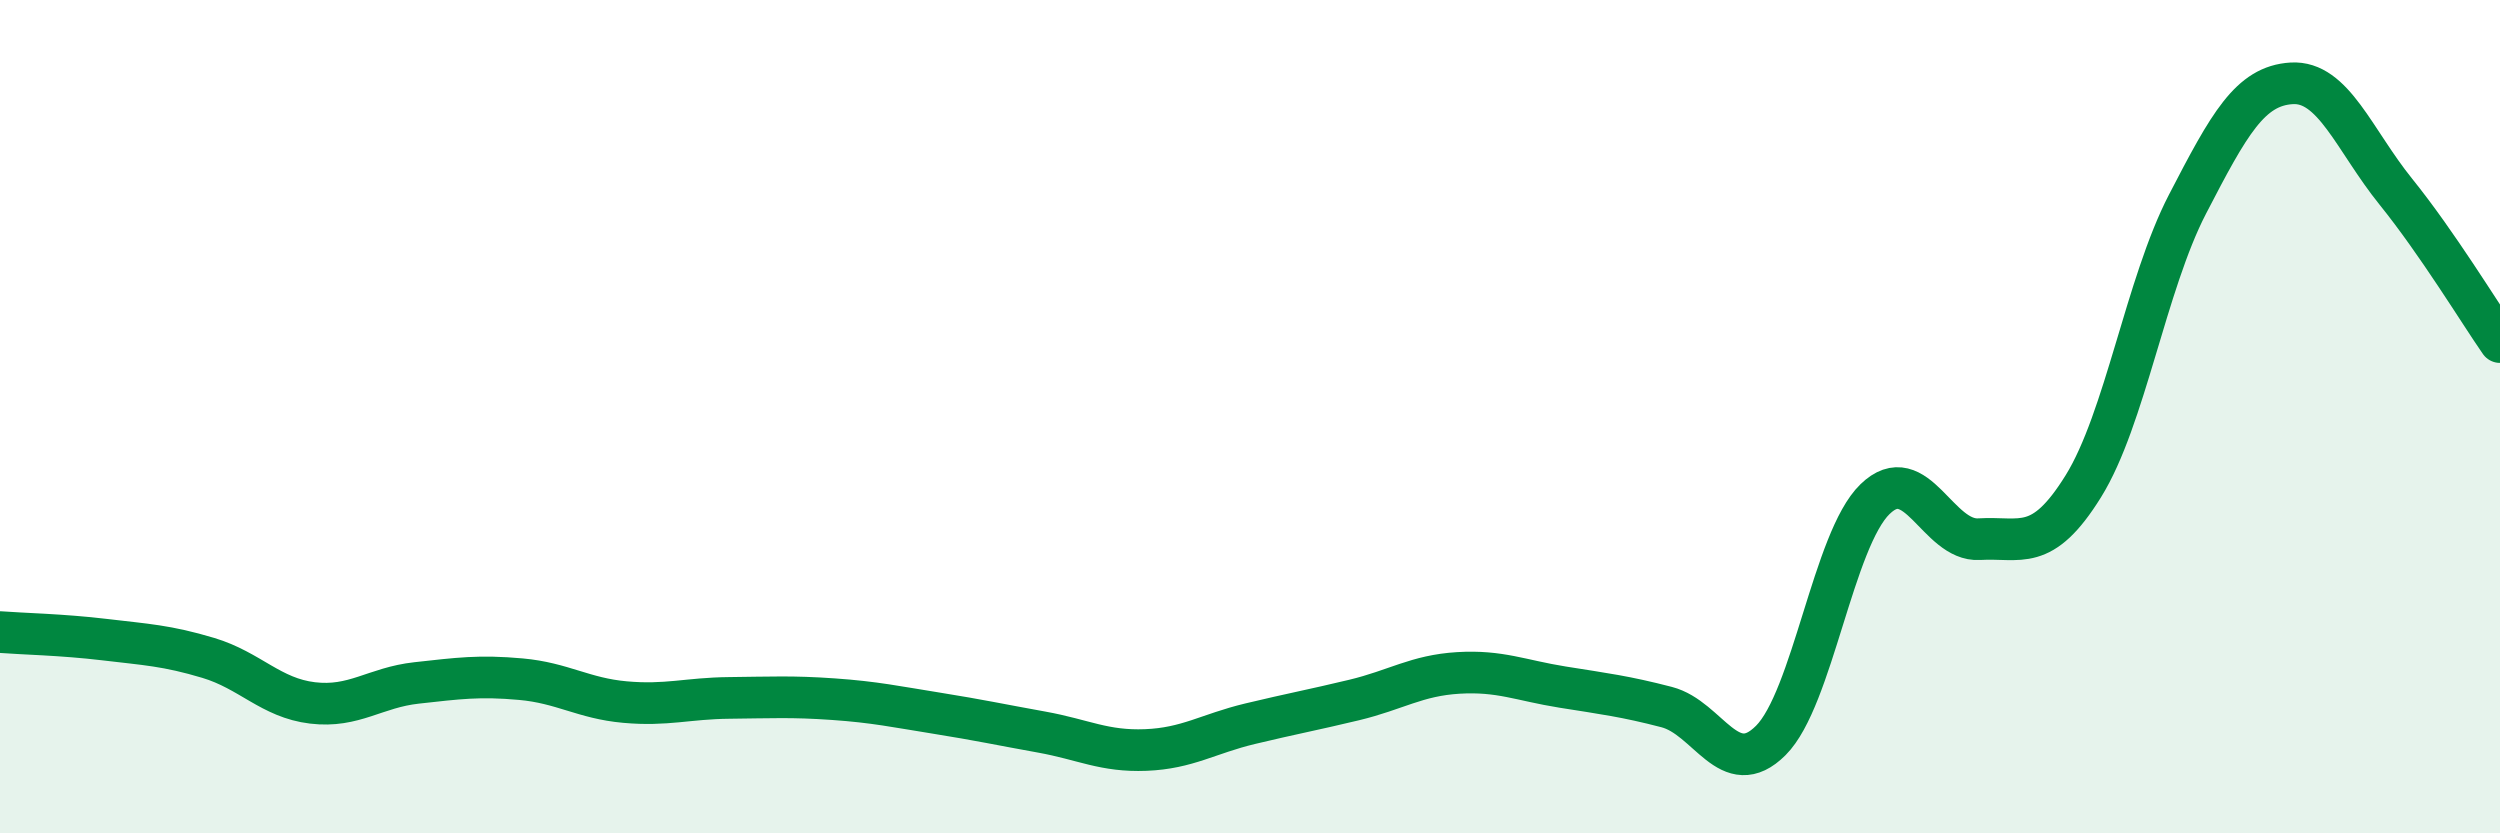
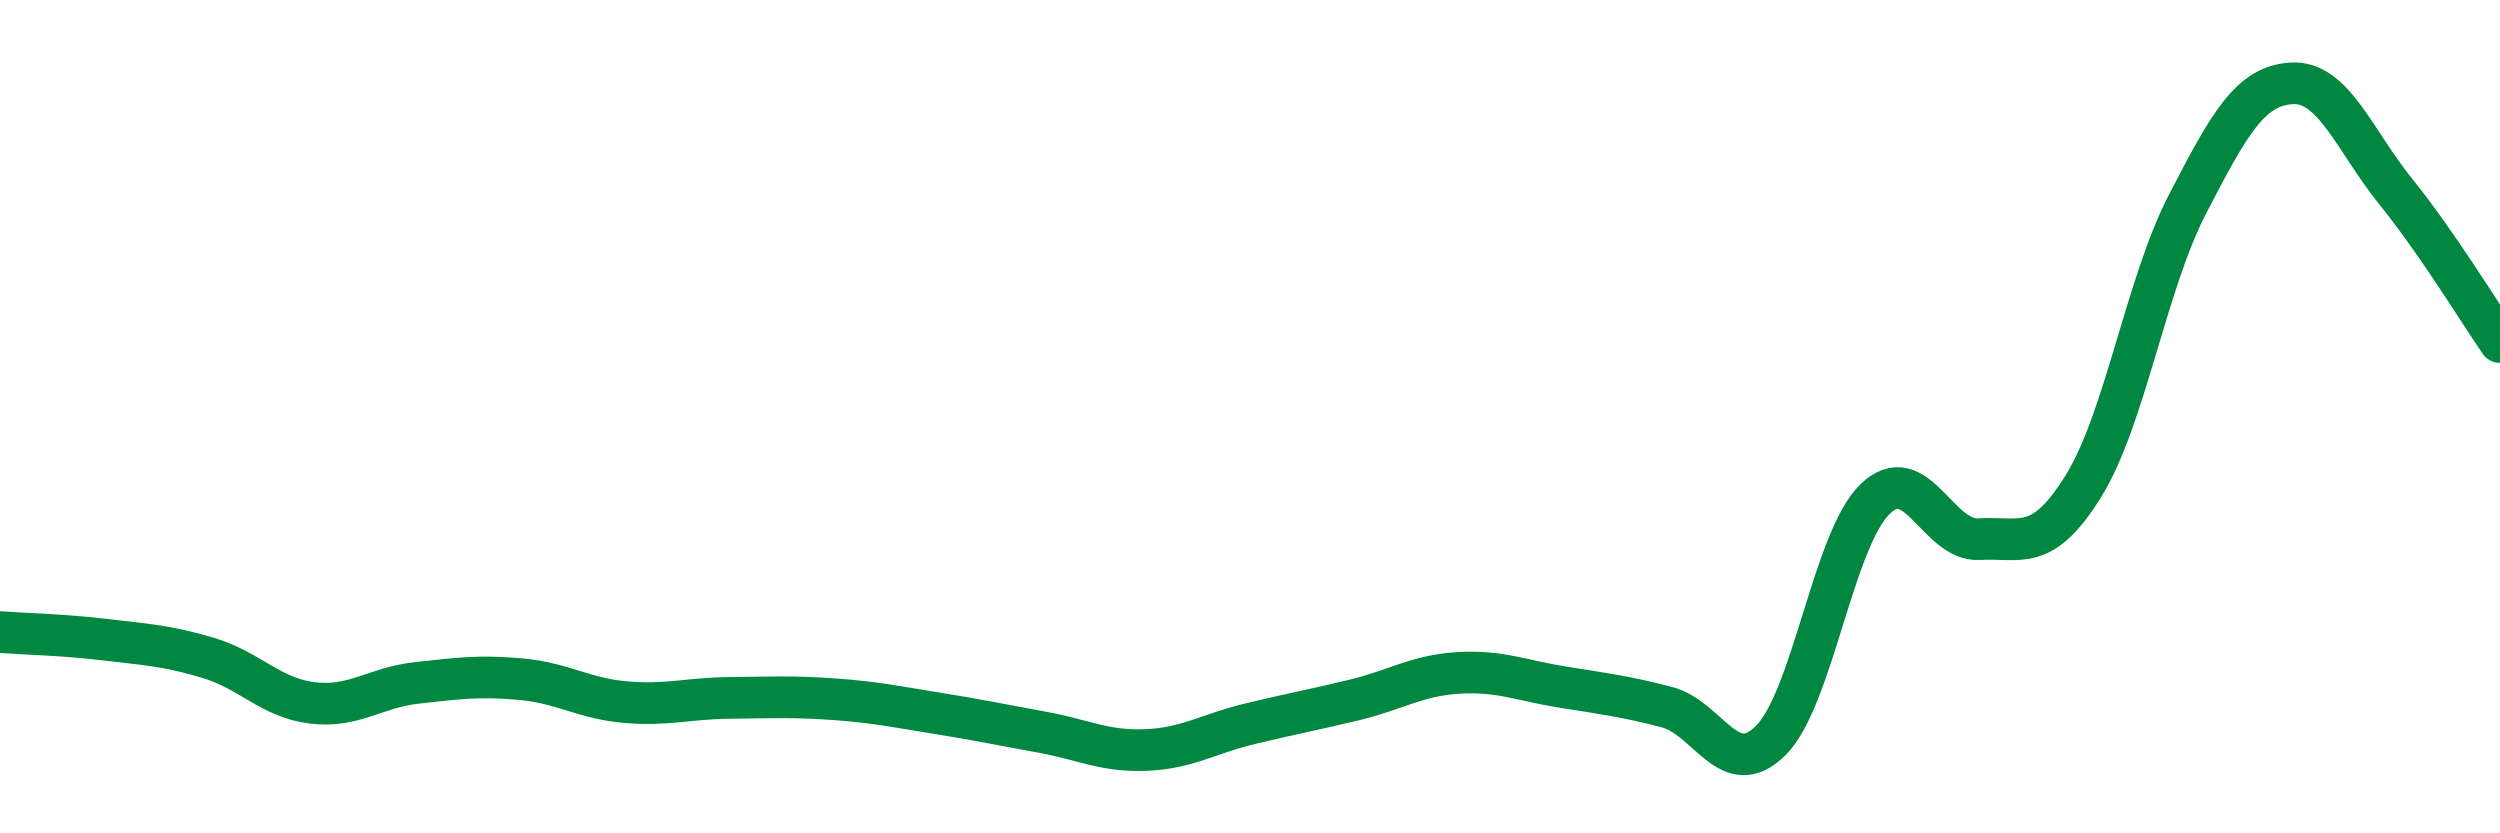
<svg xmlns="http://www.w3.org/2000/svg" width="60" height="20" viewBox="0 0 60 20">
-   <path d="M 0,15.17 C 0.5,15.21 1.5,15.23 2.5,15.35 C 3.5,15.47 4,15.49 5,15.79 C 6,16.09 6.5,16.75 7.5,16.87 C 8.5,16.99 9,16.5 10,16.39 C 11,16.28 11.5,16.21 12.5,16.3 C 13.5,16.39 14,16.76 15,16.85 C 16,16.94 16.5,16.76 17.5,16.75 C 18.5,16.74 19,16.71 20,16.78 C 21,16.85 21.5,16.96 22.5,17.12 C 23.5,17.28 24,17.39 25,17.57 C 26,17.75 26.5,18.04 27.5,18 C 28.5,17.96 29,17.61 30,17.37 C 31,17.13 31.5,17.04 32.5,16.8 C 33.5,16.56 34,16.21 35,16.15 C 36,16.09 36.5,16.33 37.5,16.49 C 38.5,16.65 39,16.71 40,16.97 C 41,17.23 41.5,18.77 42.5,17.77 C 43.5,16.77 44,12.95 45,11.98 C 46,11.01 46.5,13 47.5,12.94 C 48.5,12.88 49,13.28 50,11.67 C 51,10.06 51.5,6.83 52.5,4.9 C 53.5,2.97 54,2.06 55,2 C 56,1.94 56.5,3.36 57.5,4.6 C 58.5,5.84 59.5,7.49 60,8.21L60 20L0 20Z" fill="#008740" opacity="0.1" stroke-linecap="round" stroke-linejoin="round" />
  <path d="M 0,15.17 C 0.5,15.21 1.5,15.23 2.5,15.35 C 3.5,15.47 4,15.49 5,15.79 C 6,16.09 6.5,16.75 7.5,16.87 C 8.5,16.99 9,16.5 10,16.39 C 11,16.28 11.5,16.21 12.5,16.3 C 13.5,16.39 14,16.76 15,16.85 C 16,16.94 16.5,16.76 17.5,16.75 C 18.5,16.74 19,16.71 20,16.78 C 21,16.85 21.5,16.96 22.5,17.12 C 23.5,17.28 24,17.39 25,17.57 C 26,17.75 26.5,18.04 27.5,18 C 28.5,17.96 29,17.61 30,17.37 C 31,17.13 31.5,17.04 32.5,16.8 C 33.5,16.56 34,16.21 35,16.15 C 36,16.09 36.5,16.33 37.5,16.49 C 38.5,16.65 39,16.71 40,16.97 C 41,17.23 41.5,18.77 42.5,17.77 C 43.5,16.77 44,12.95 45,11.98 C 46,11.01 46.5,13 47.5,12.94 C 48.5,12.88 49,13.28 50,11.67 C 51,10.06 51.5,6.83 52.5,4.9 C 53.5,2.97 54,2.06 55,2 C 56,1.94 56.5,3.36 57.5,4.6 C 58.5,5.84 59.5,7.49 60,8.21" stroke="#008740" stroke-width="1" fill="none" stroke-linecap="round" stroke-linejoin="round" />
</svg>